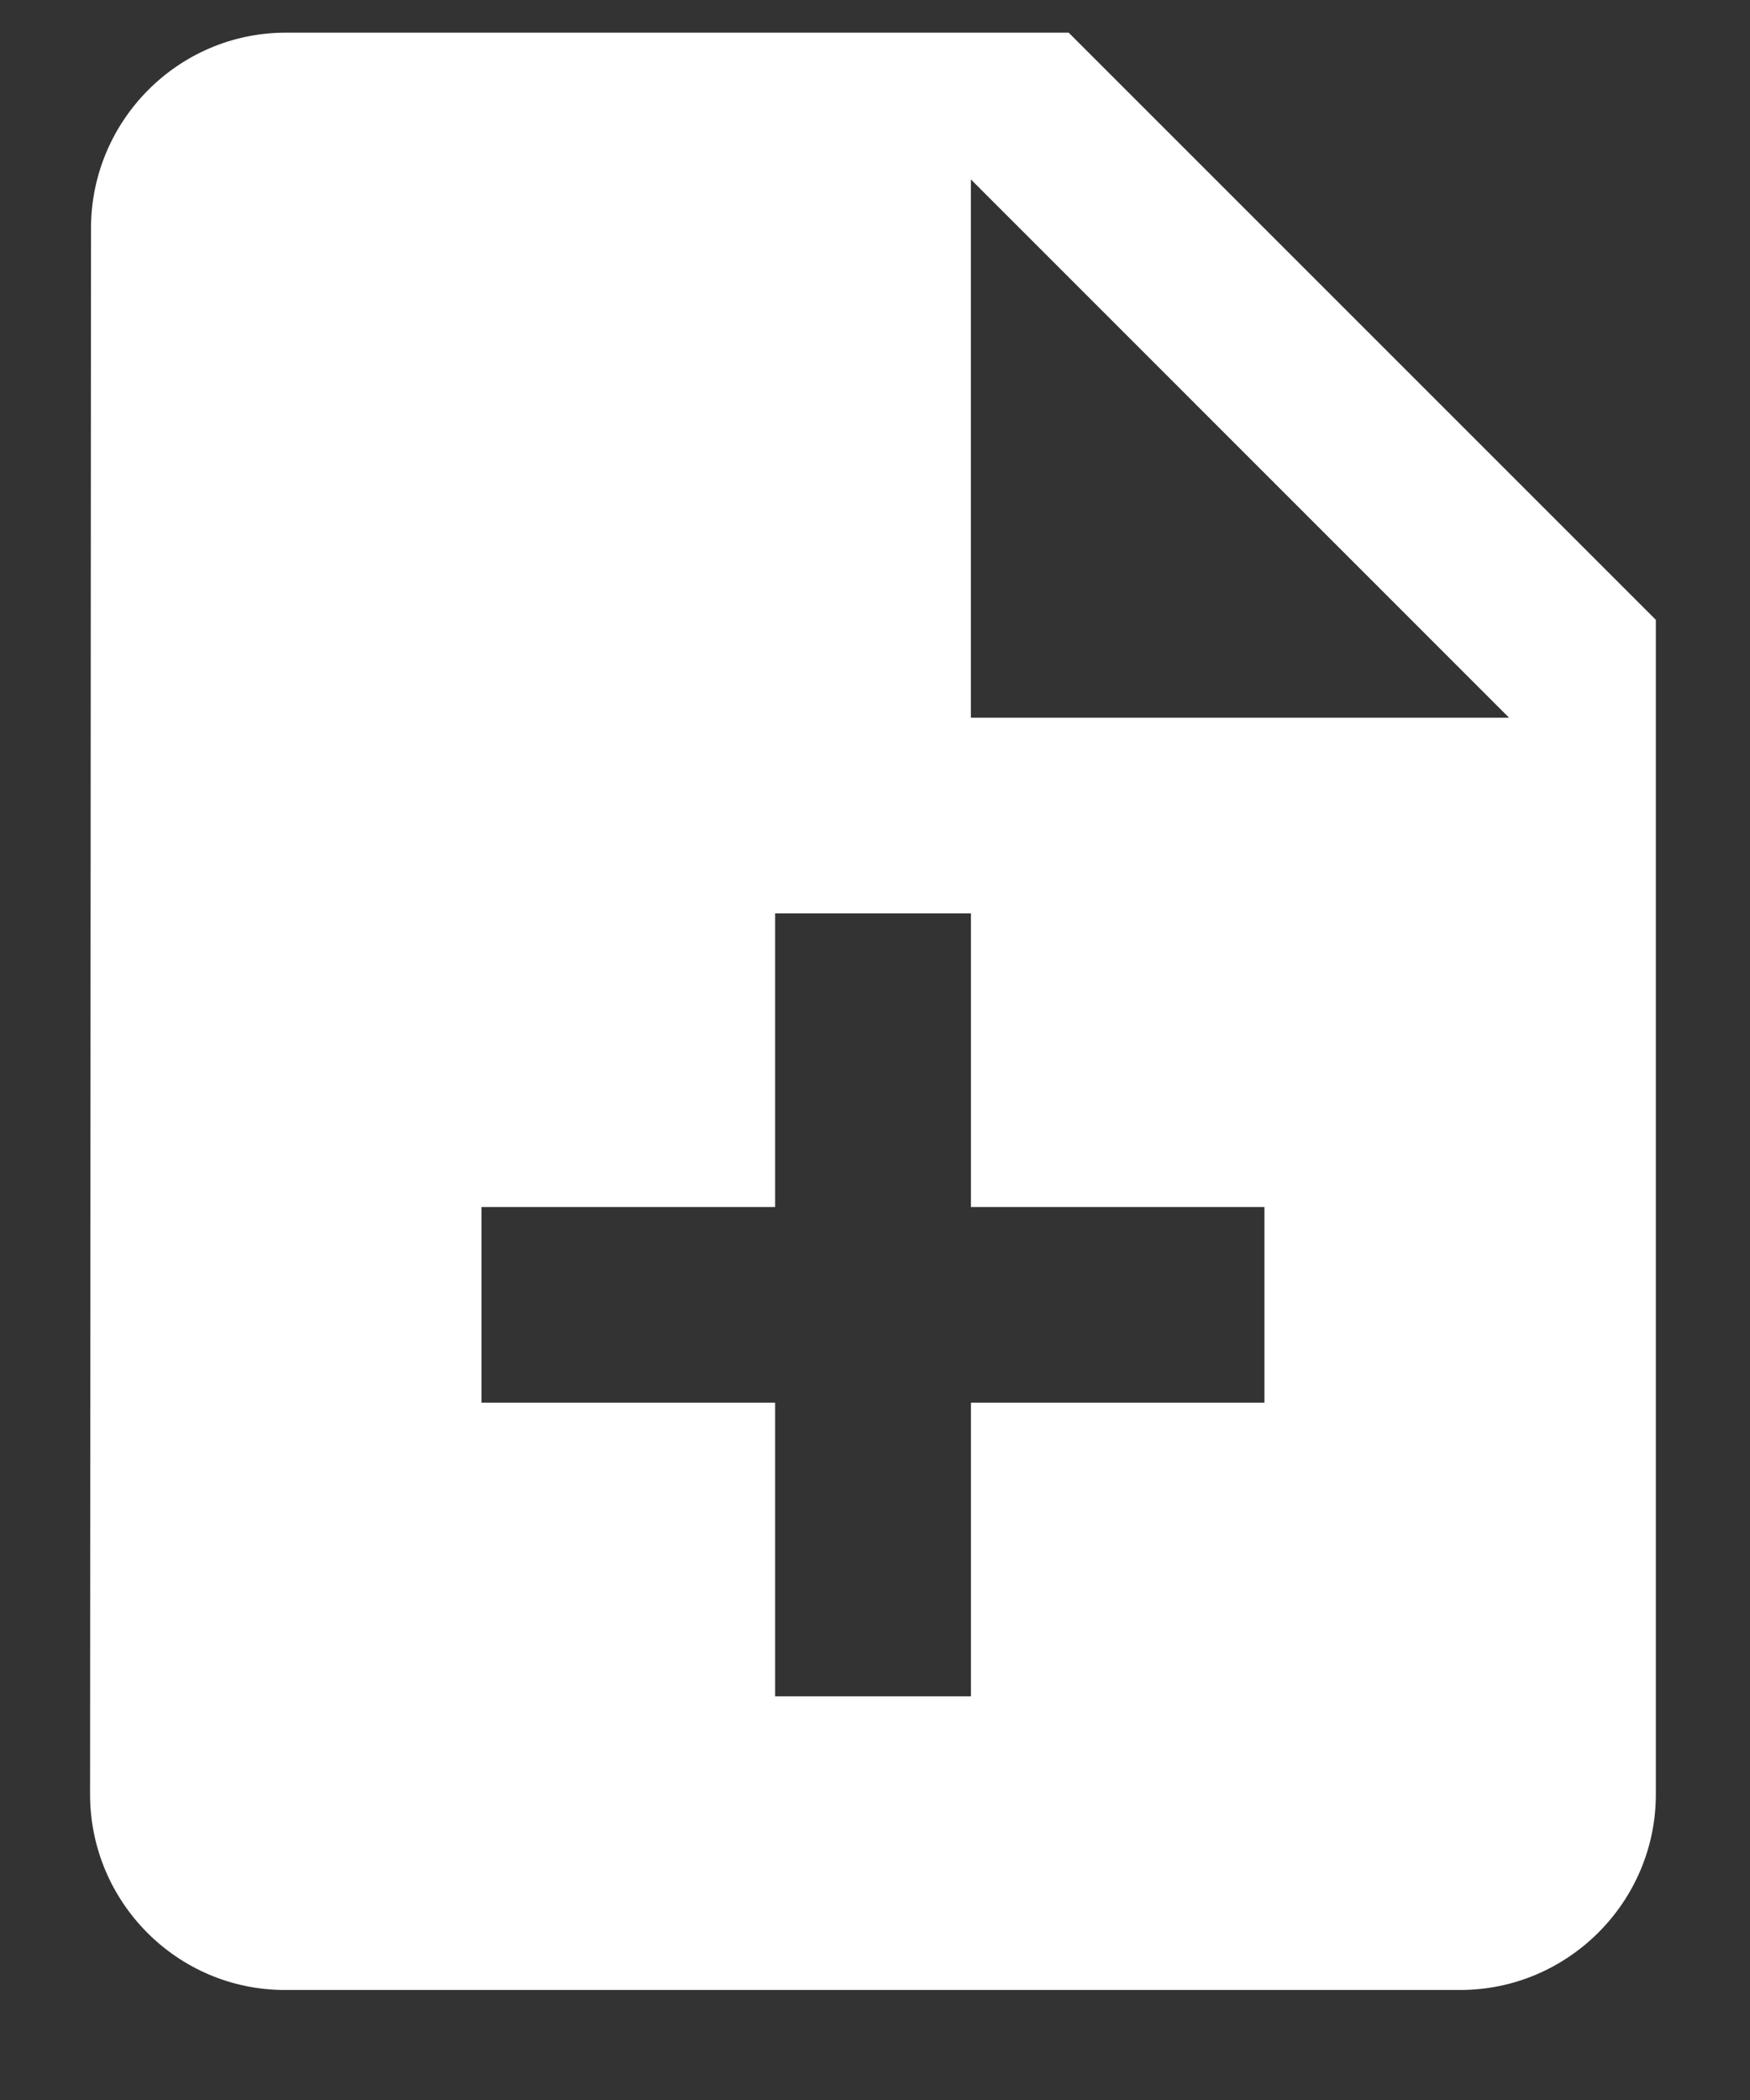
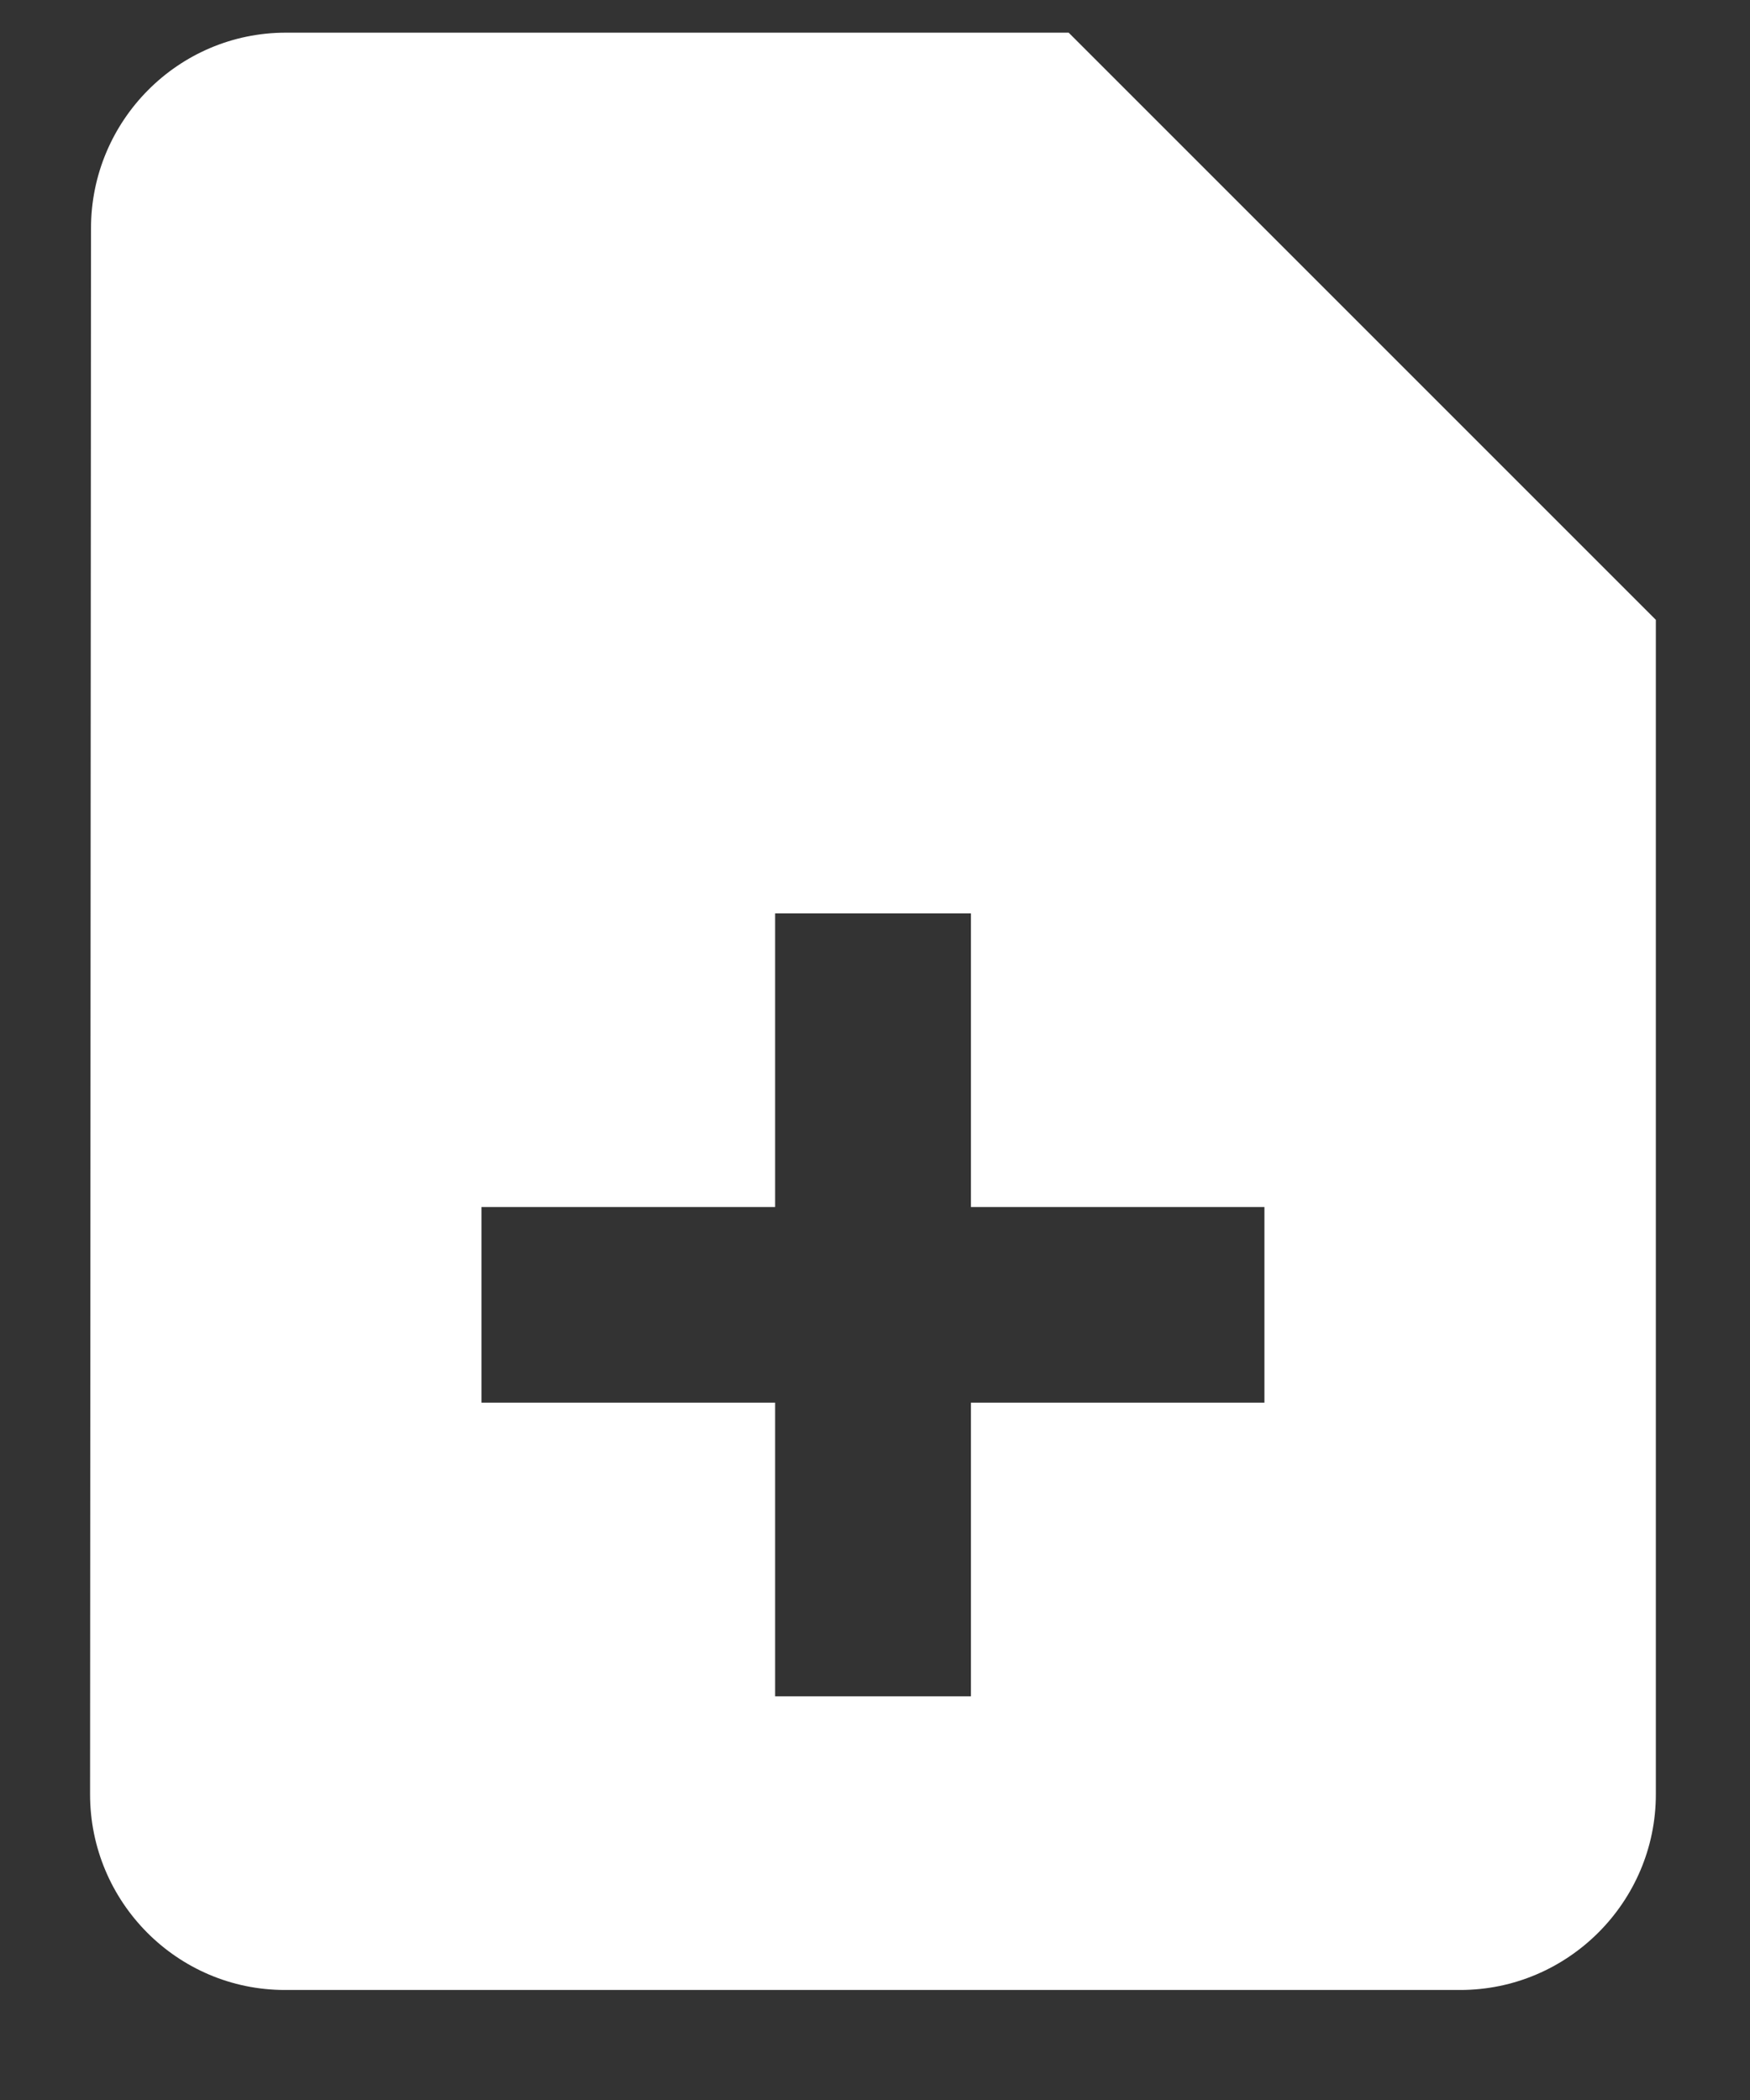
<svg xmlns="http://www.w3.org/2000/svg" width="15" height="18">
  <rect width="100%" height="100%" fill="#333333" stroke="none" />
-   <path fill="#fff" d="M8.322 6.152V1.538l4.613 4.614zm2.516 5.871H8.322v2.517H6.644v-2.517H4.127v-1.677h2.517V7.829h1.678v2.517h2.516zM9.16.28H2.45C1.527.28.78 1.035.78 1.957L.772 15.38c0 .923.747 1.677 1.67 1.677h10.074c.923 0 1.677-.754 1.677-1.677V5.313z" />
+   <path fill="#fff" d="M8.322 6.152V1.538zm2.516 5.871H8.322v2.517H6.644v-2.517H4.127v-1.677h2.517V7.829h1.678v2.517h2.516zM9.16.28H2.45C1.527.28.78 1.035.78 1.957L.772 15.38c0 .923.747 1.677 1.67 1.677h10.074c.923 0 1.677-.754 1.677-1.677V5.313z" />
</svg>